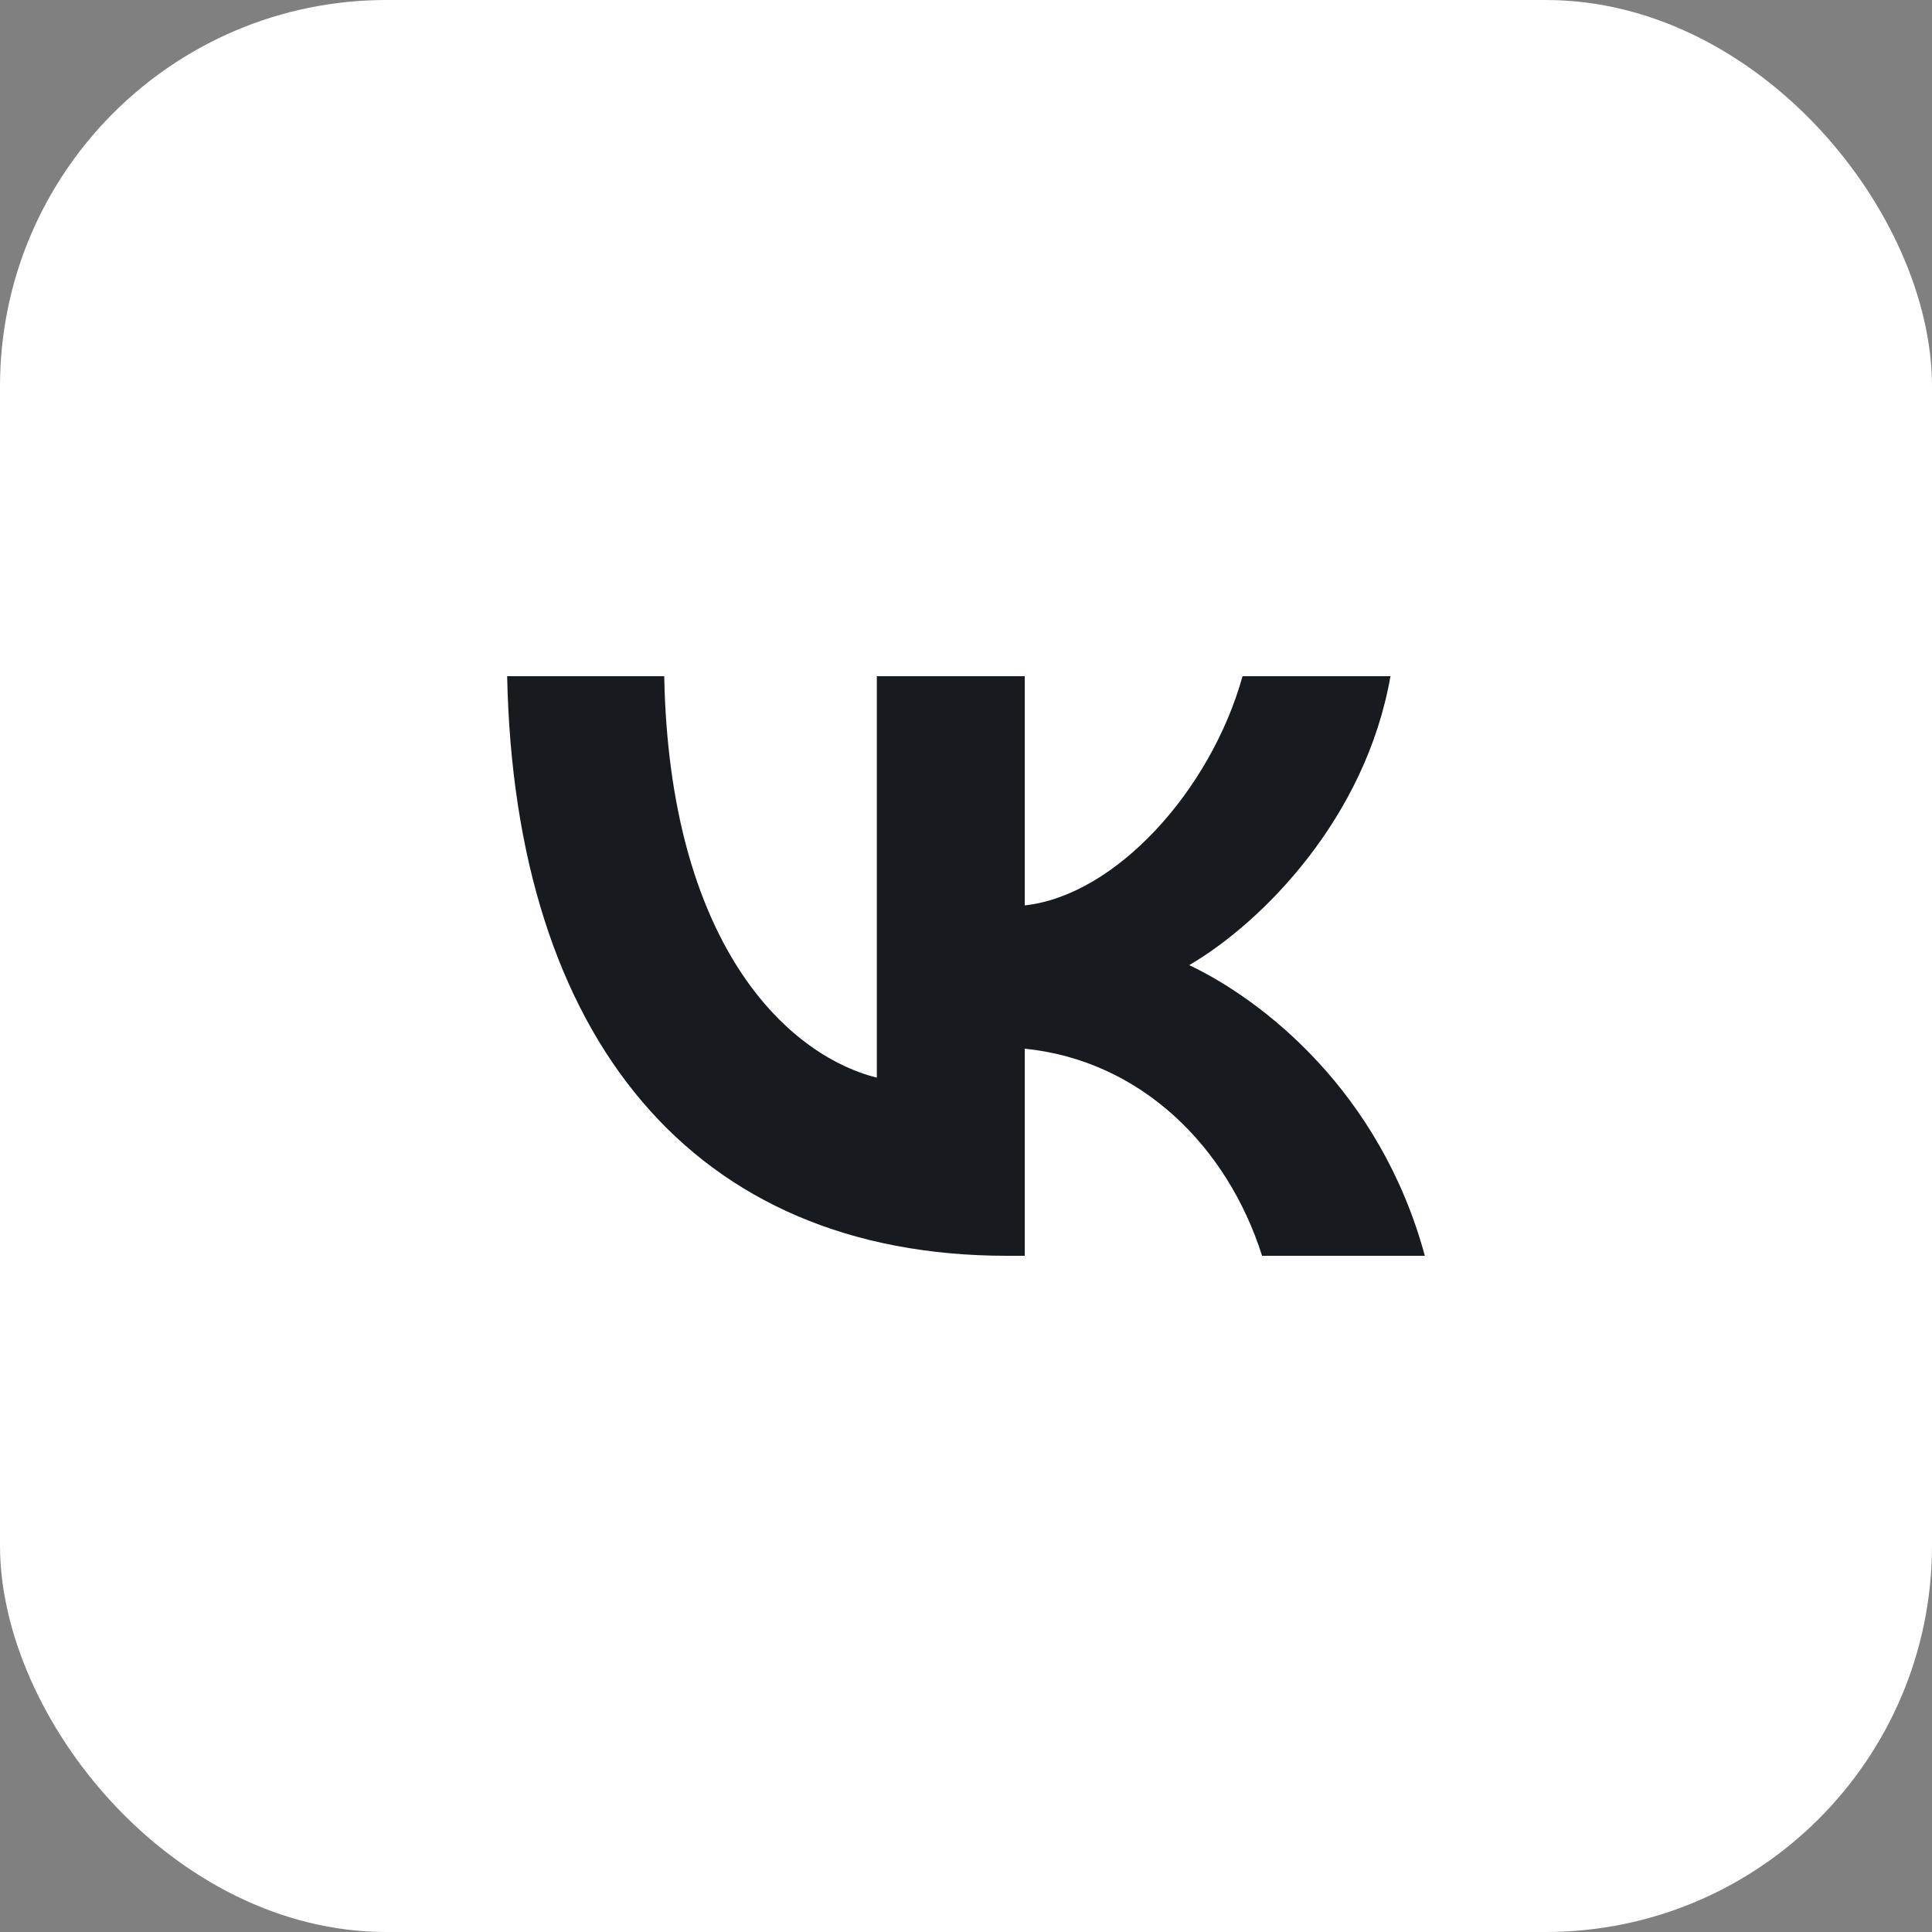
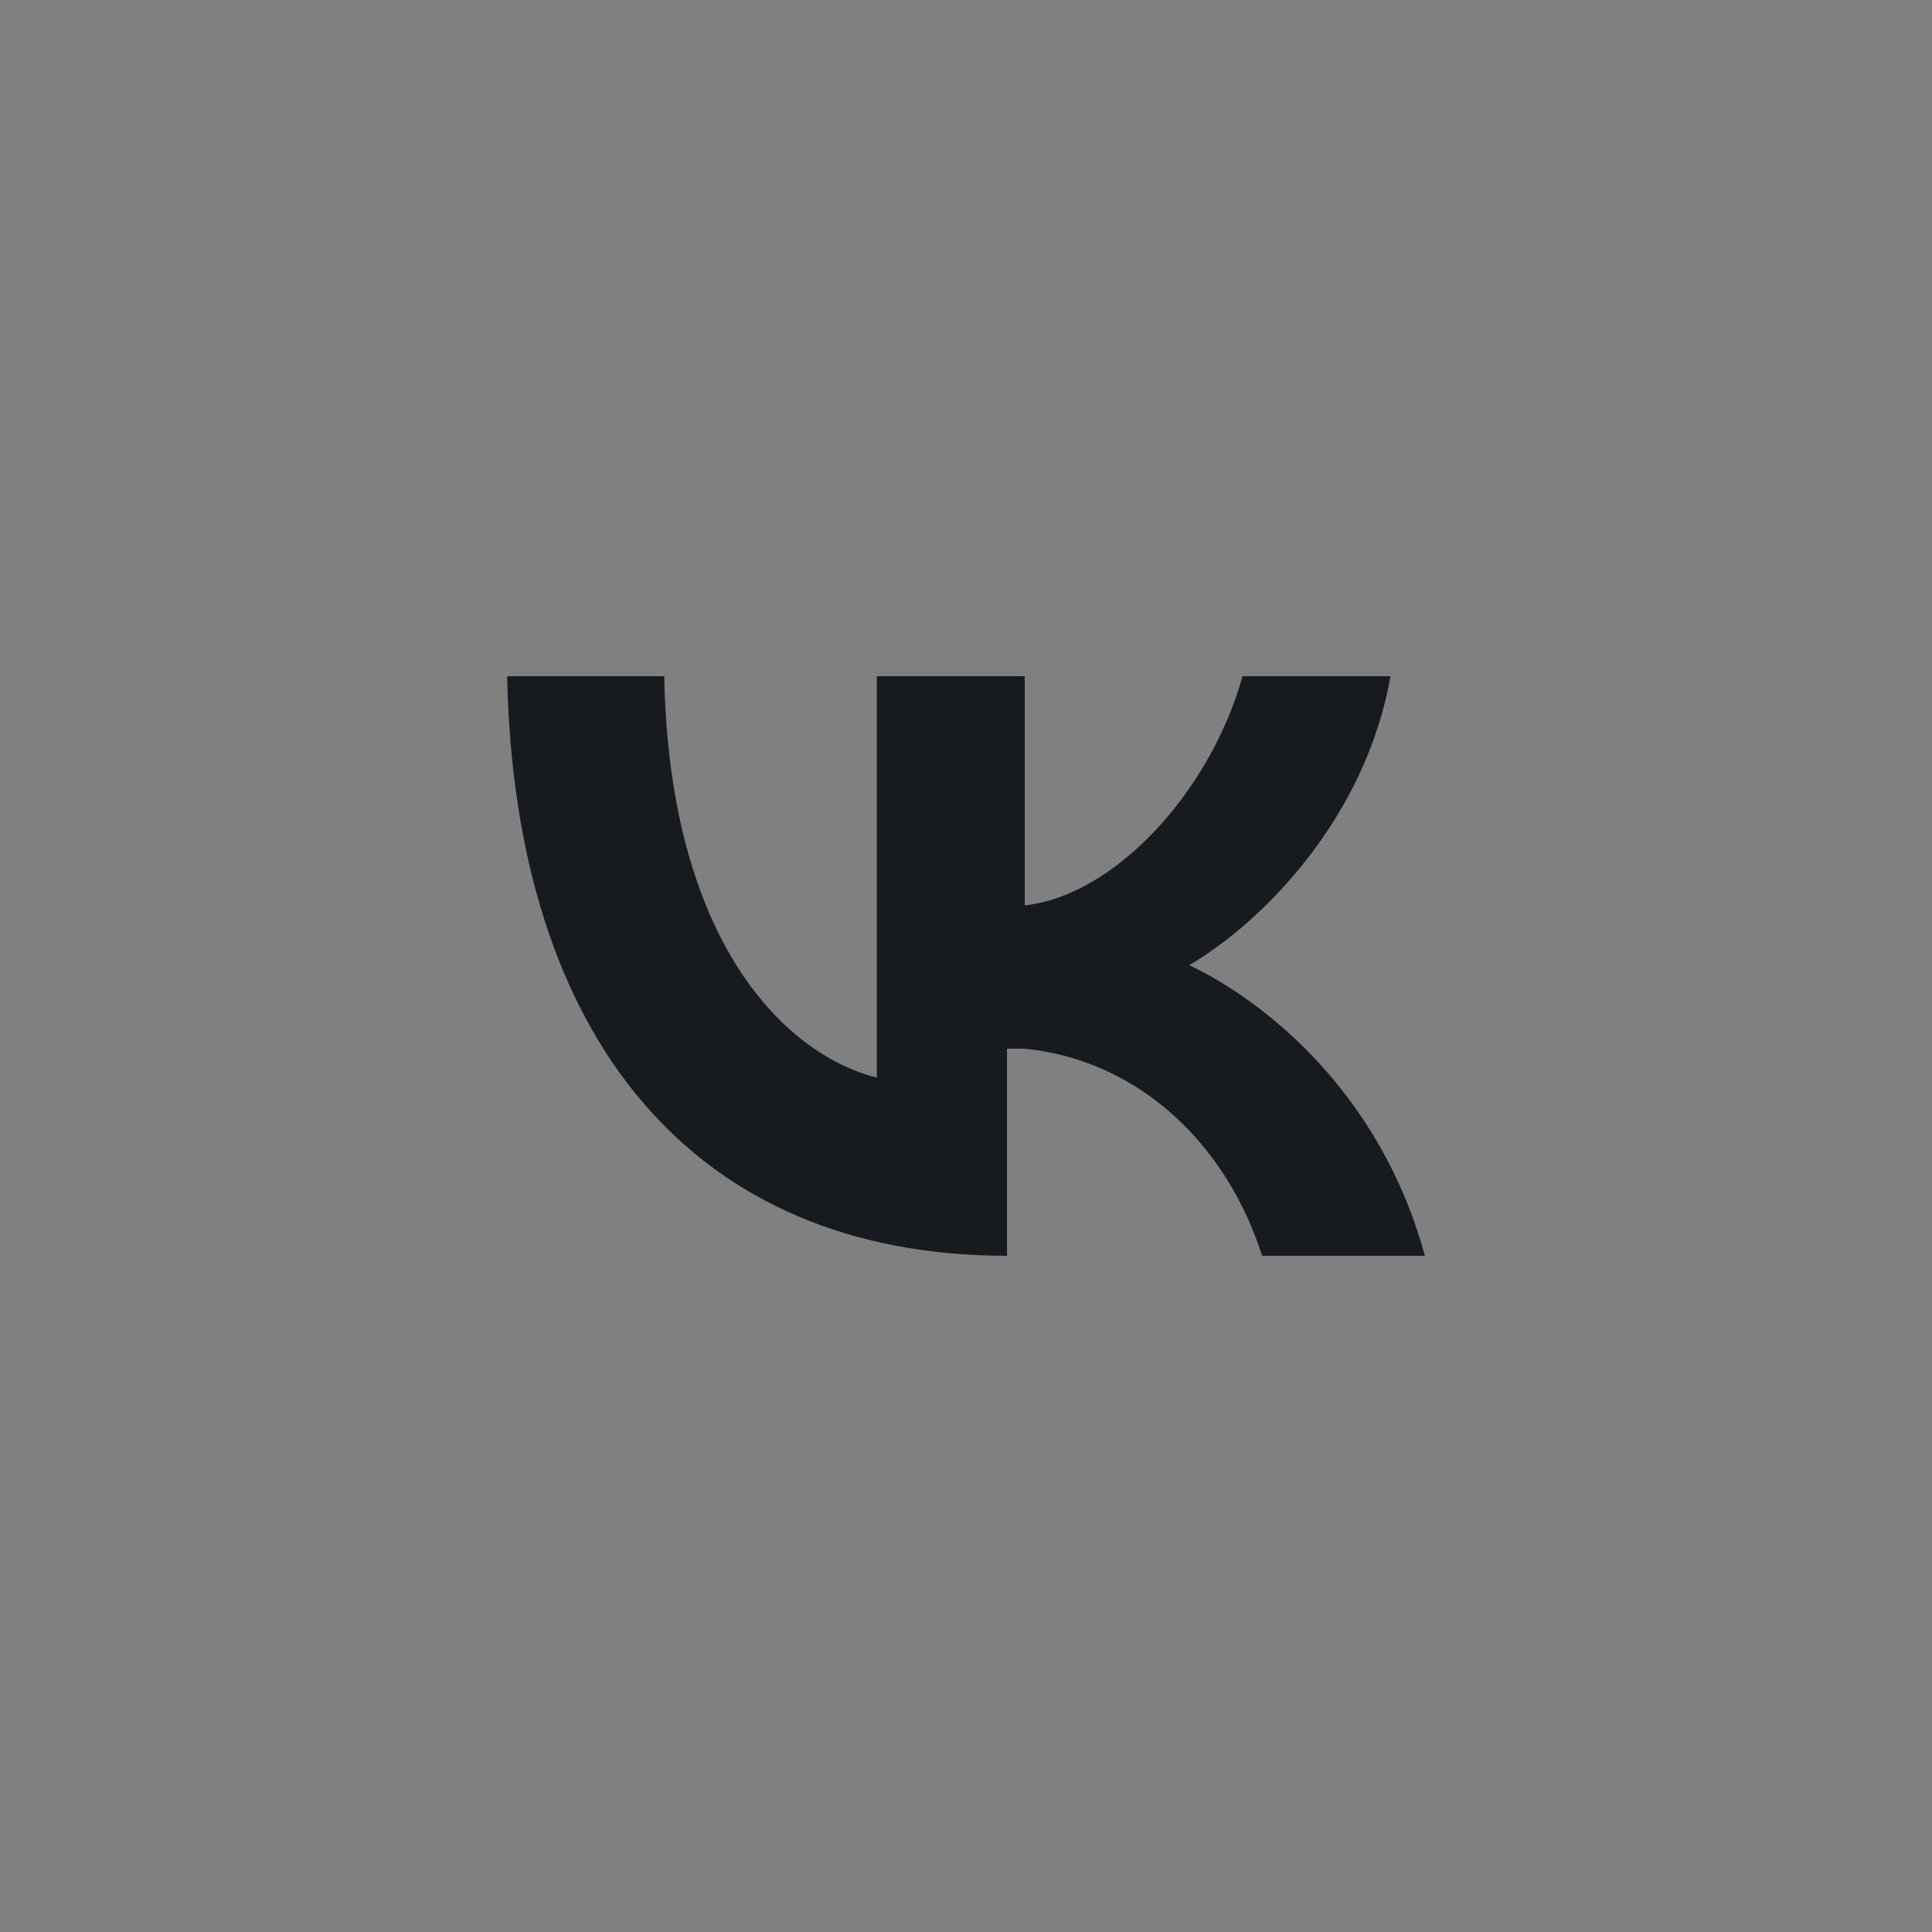
<svg xmlns="http://www.w3.org/2000/svg" width="40" height="40" viewBox="0 0 40 40" fill="none">
  <rect x="0" y="0" width="40" height="40" fill="#808080" stroke="none" />
-   <rect width="40" height="40" rx="8" fill="white" />
-   <path d="M20.849 26C14.357 26 10.654 21.495 10.5 14H13.752C13.858 19.502 16.256 21.832 18.154 22.312V14H21.216V18.745C23.091 18.541 25.061 16.378 25.726 14H28.788C28.277 16.931 26.141 19.093 24.622 19.982C26.141 20.703 28.574 22.589 29.5 26H26.13C25.406 23.718 23.602 21.952 21.216 21.712V26H20.849Z" fill="#171B20" />
+   <path d="M20.849 26C14.357 26 10.654 21.495 10.5 14H13.752C13.858 19.502 16.256 21.832 18.154 22.312V14H21.216V18.745C23.091 18.541 25.061 16.378 25.726 14H28.788C28.277 16.931 26.141 19.093 24.622 19.982C26.141 20.703 28.574 22.589 29.5 26H26.13C25.406 23.718 23.602 21.952 21.216 21.712H20.849Z" fill="#171B20" />
</svg>